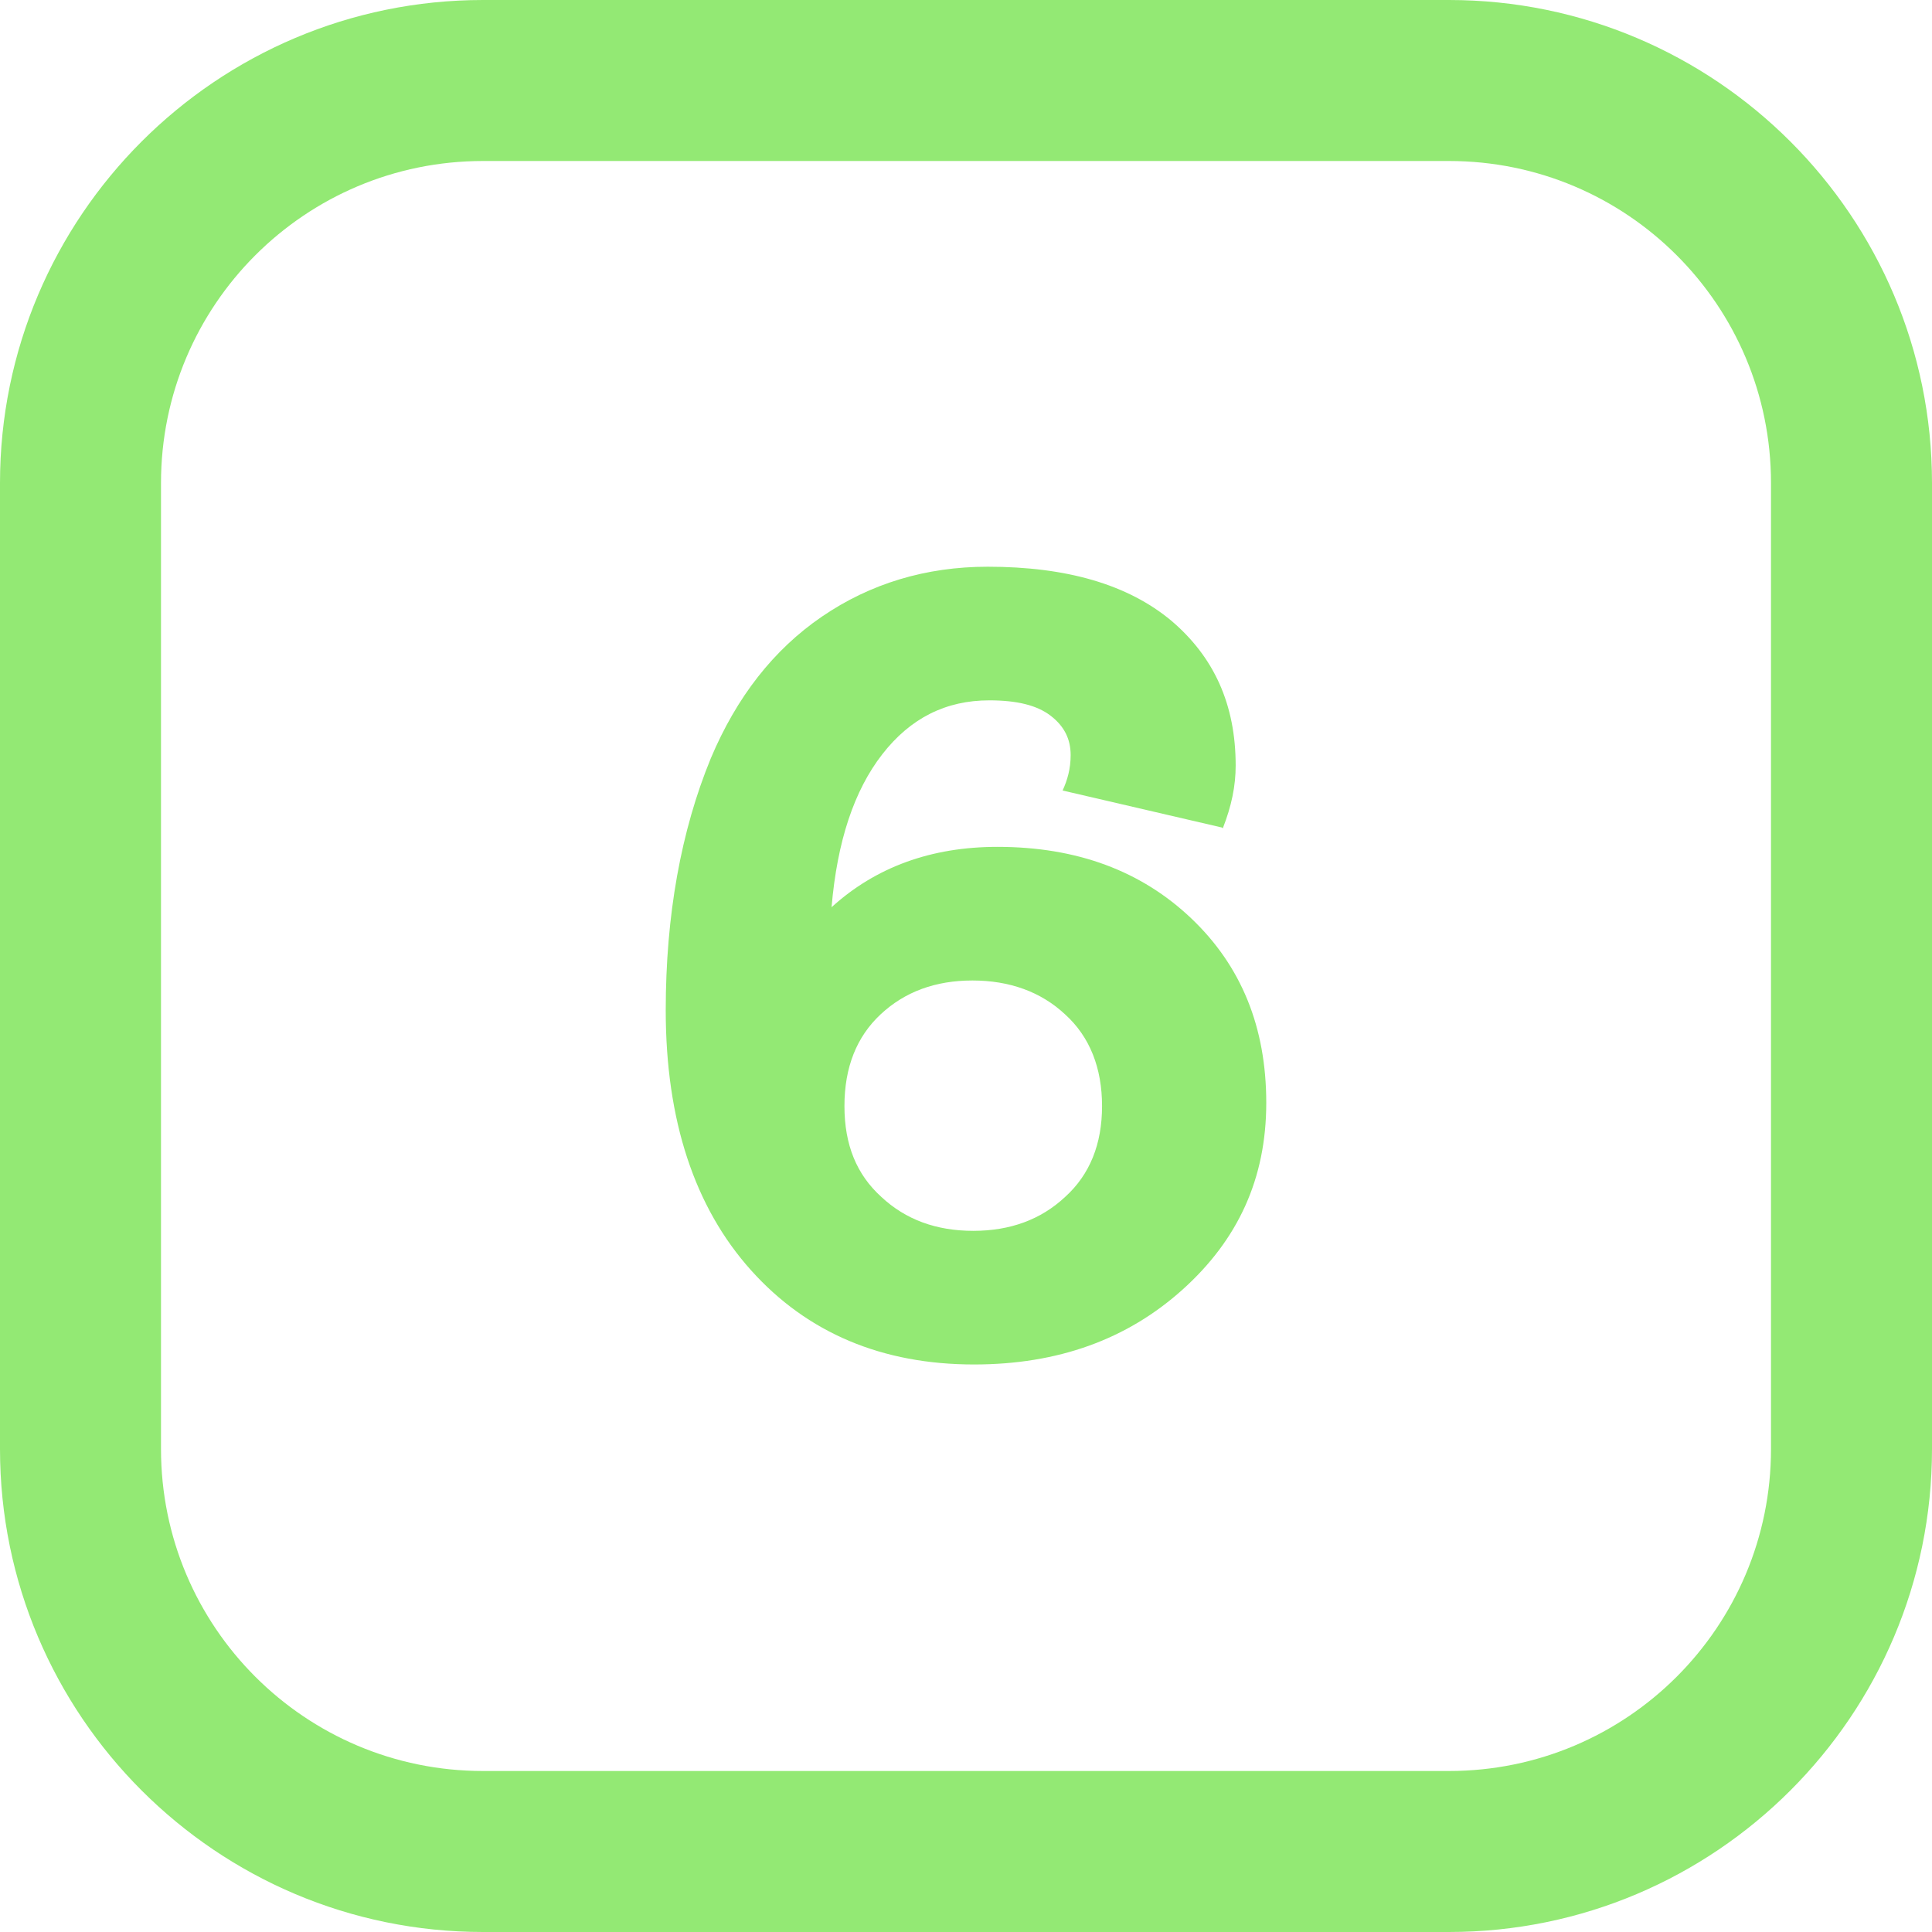
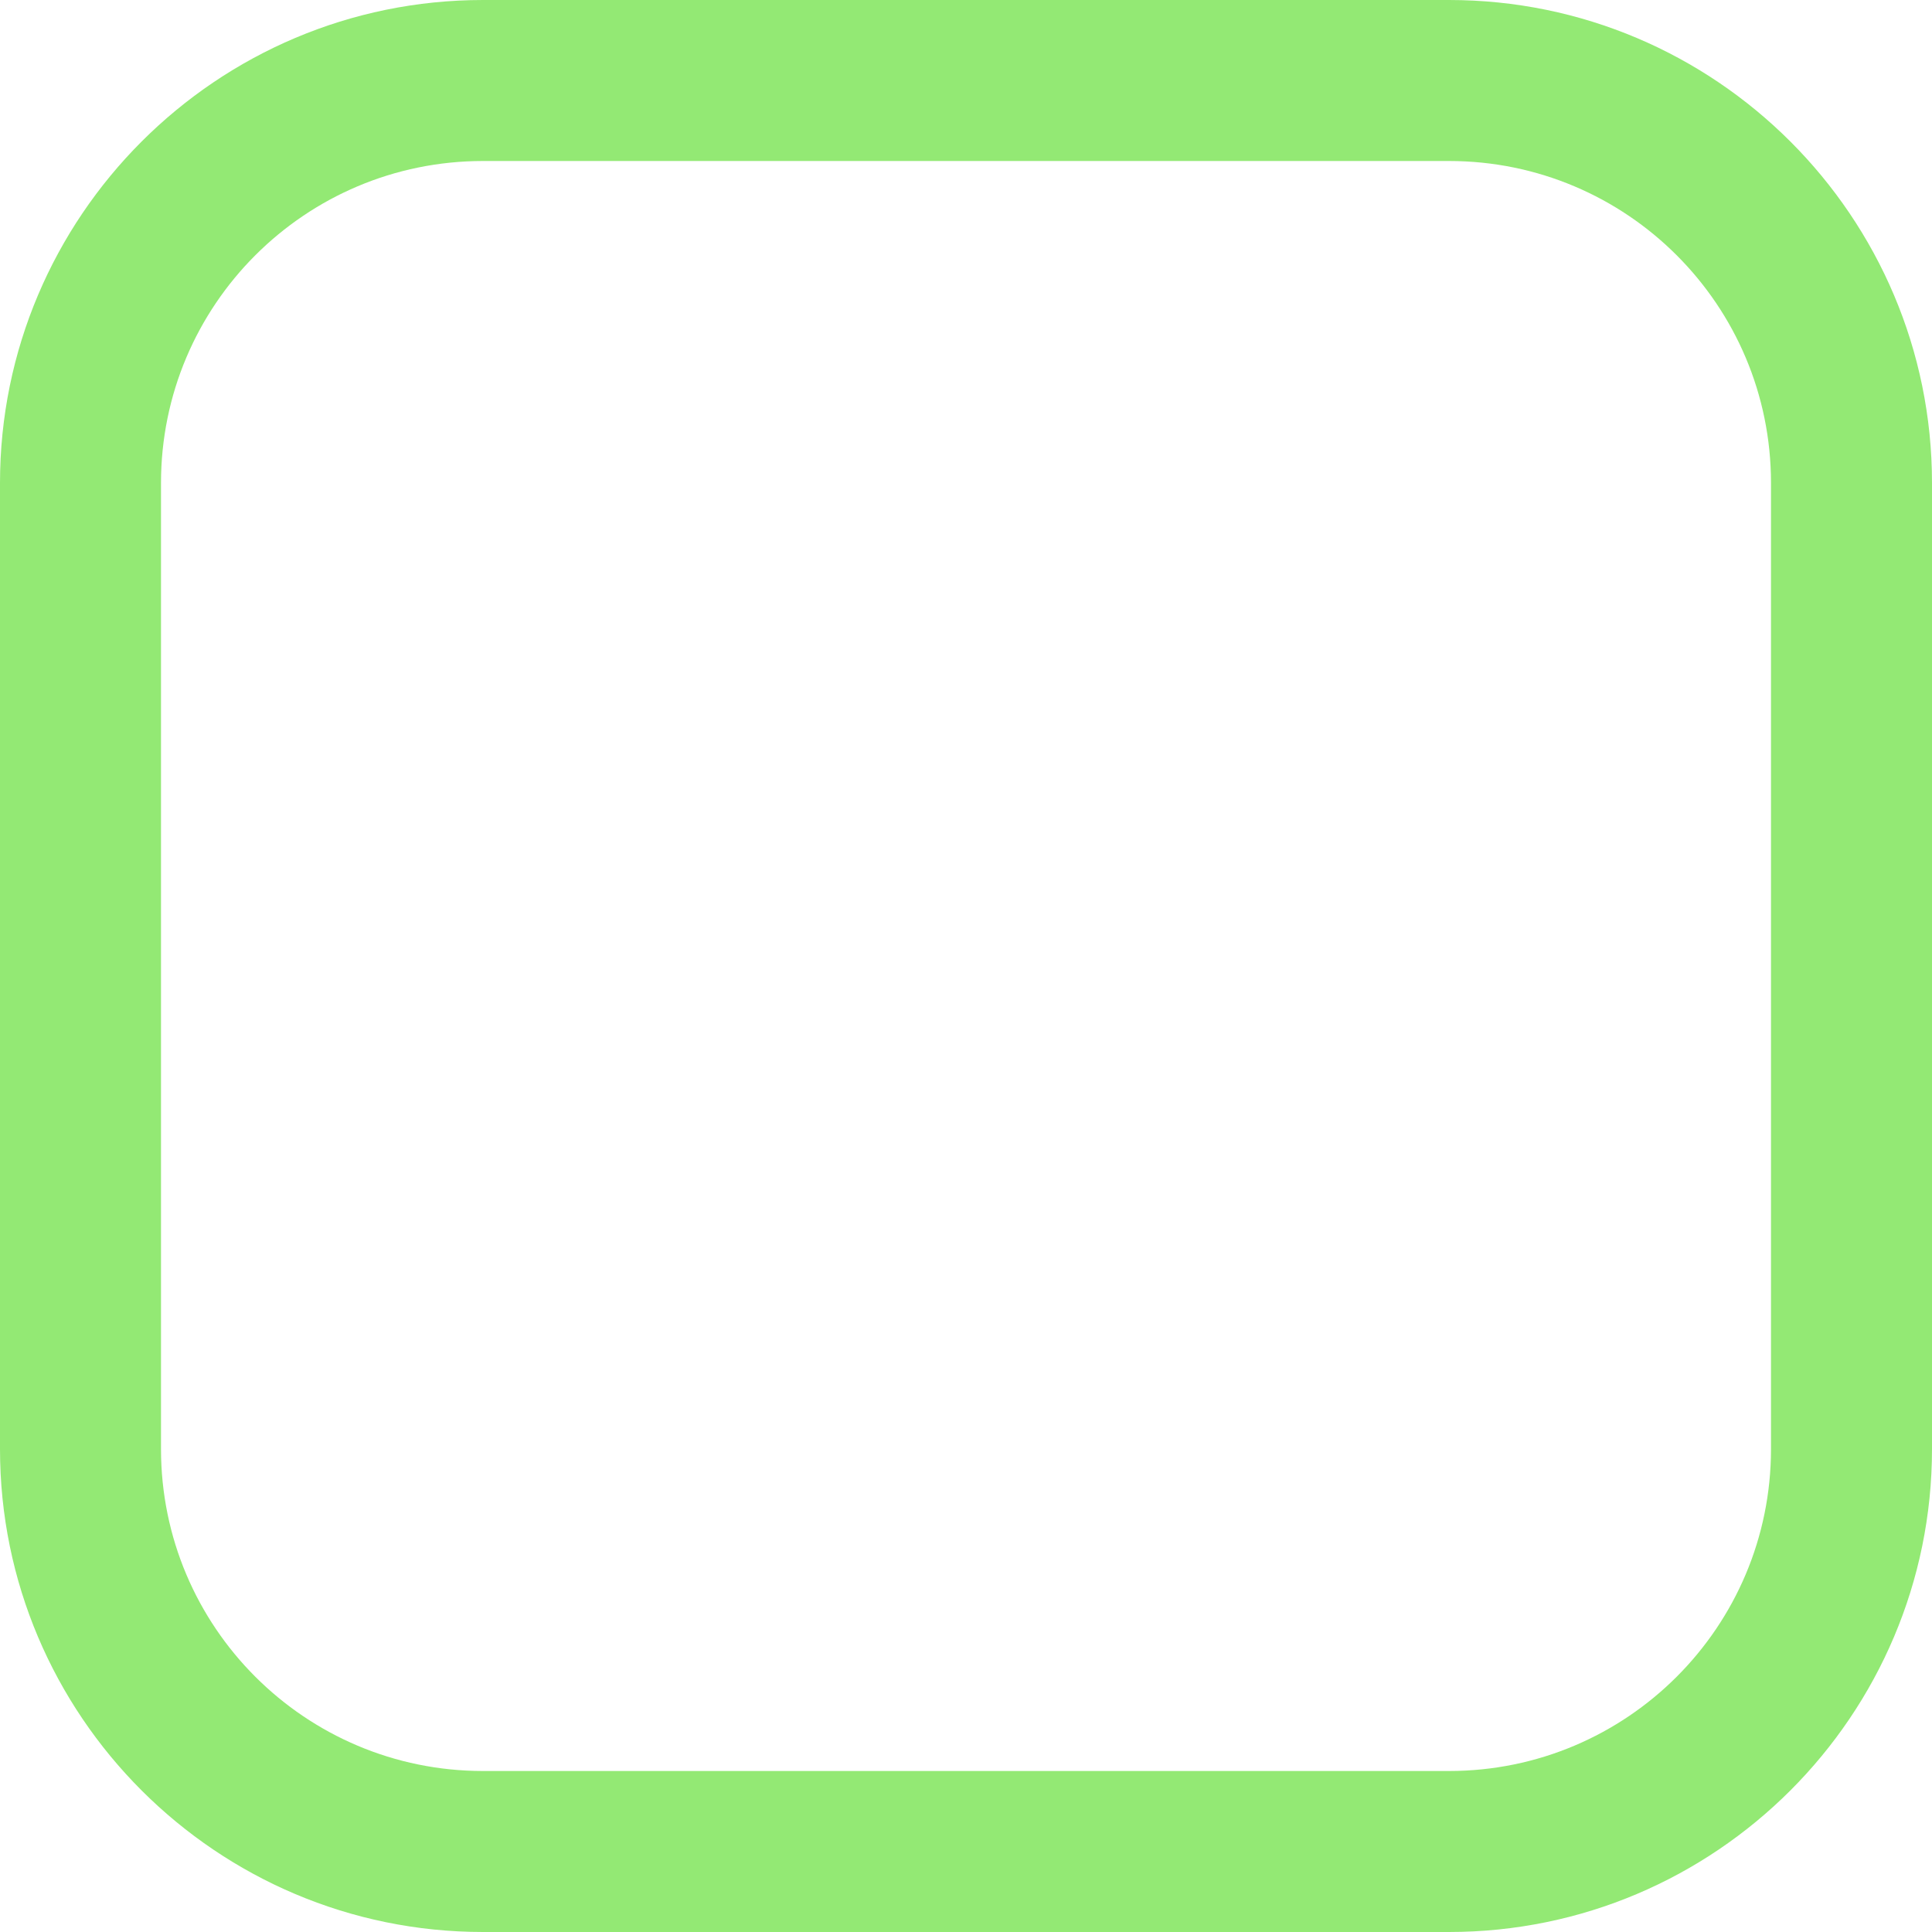
<svg xmlns="http://www.w3.org/2000/svg" viewBox="0 0 24 24">
  <defs>
    <style> .cls-1, .cls-2 { fill: #93e974; } .cls-2 { fill-rule: evenodd; } </style>
  </defs>
  <g id="_Слой_1" data-name="Слой 1">
    <path class="cls-2" d="M6,2h12c2.21,0,4,1.79,4,4v12c0,2.21-1.79,4-4,4H6c-2.21,0-4-1.79-4-4V6c0-2.21,1.79-4,4-4ZM0,6C0,2.69,2.69,0,6,0h12c3.31,0,6,2.69,6,6v12c0,3.31-2.69,6-6,6H6c-3.31,0-6-2.69-6-6V6Z" />
  </g>
  <g id="_Слой_2" data-name="Слой 2">
-     <path class="cls-1" d="M15.18,10.28l-1.98-.46c.06-.13,.1-.27,.1-.44,0-.2-.08-.36-.25-.49-.17-.13-.42-.19-.76-.19-.54,0-.98,.22-1.33,.67-.35,.45-.56,1.08-.63,1.9,.55-.5,1.24-.75,2.06-.75,.99,0,1.79,.3,2.41,.89,.62,.59,.93,1.35,.93,2.29s-.35,1.7-1.04,2.32c-.69,.62-1.55,.93-2.59,.93-1.14,0-2.07-.39-2.77-1.17-.7-.78-1.06-1.86-1.06-3.23,0-1.18,.19-2.23,.56-3.13,.32-.76,.78-1.35,1.38-1.76,.6-.41,1.29-.62,2.06-.62,.98,0,1.74,.22,2.28,.67,.53,.45,.8,1.04,.8,1.8,0,.25-.05,.5-.16,.78Zm-1.95,2.32c-.3-.28-.69-.42-1.15-.42s-.84,.14-1.14,.42c-.3,.28-.45,.66-.45,1.14s.15,.85,.46,1.13c.3,.28,.68,.42,1.14,.42s.84-.14,1.14-.42c.31-.28,.46-.66,.46-1.13s-.15-.86-.46-1.14Z" />
-   </g>
+     </g>
</svg>